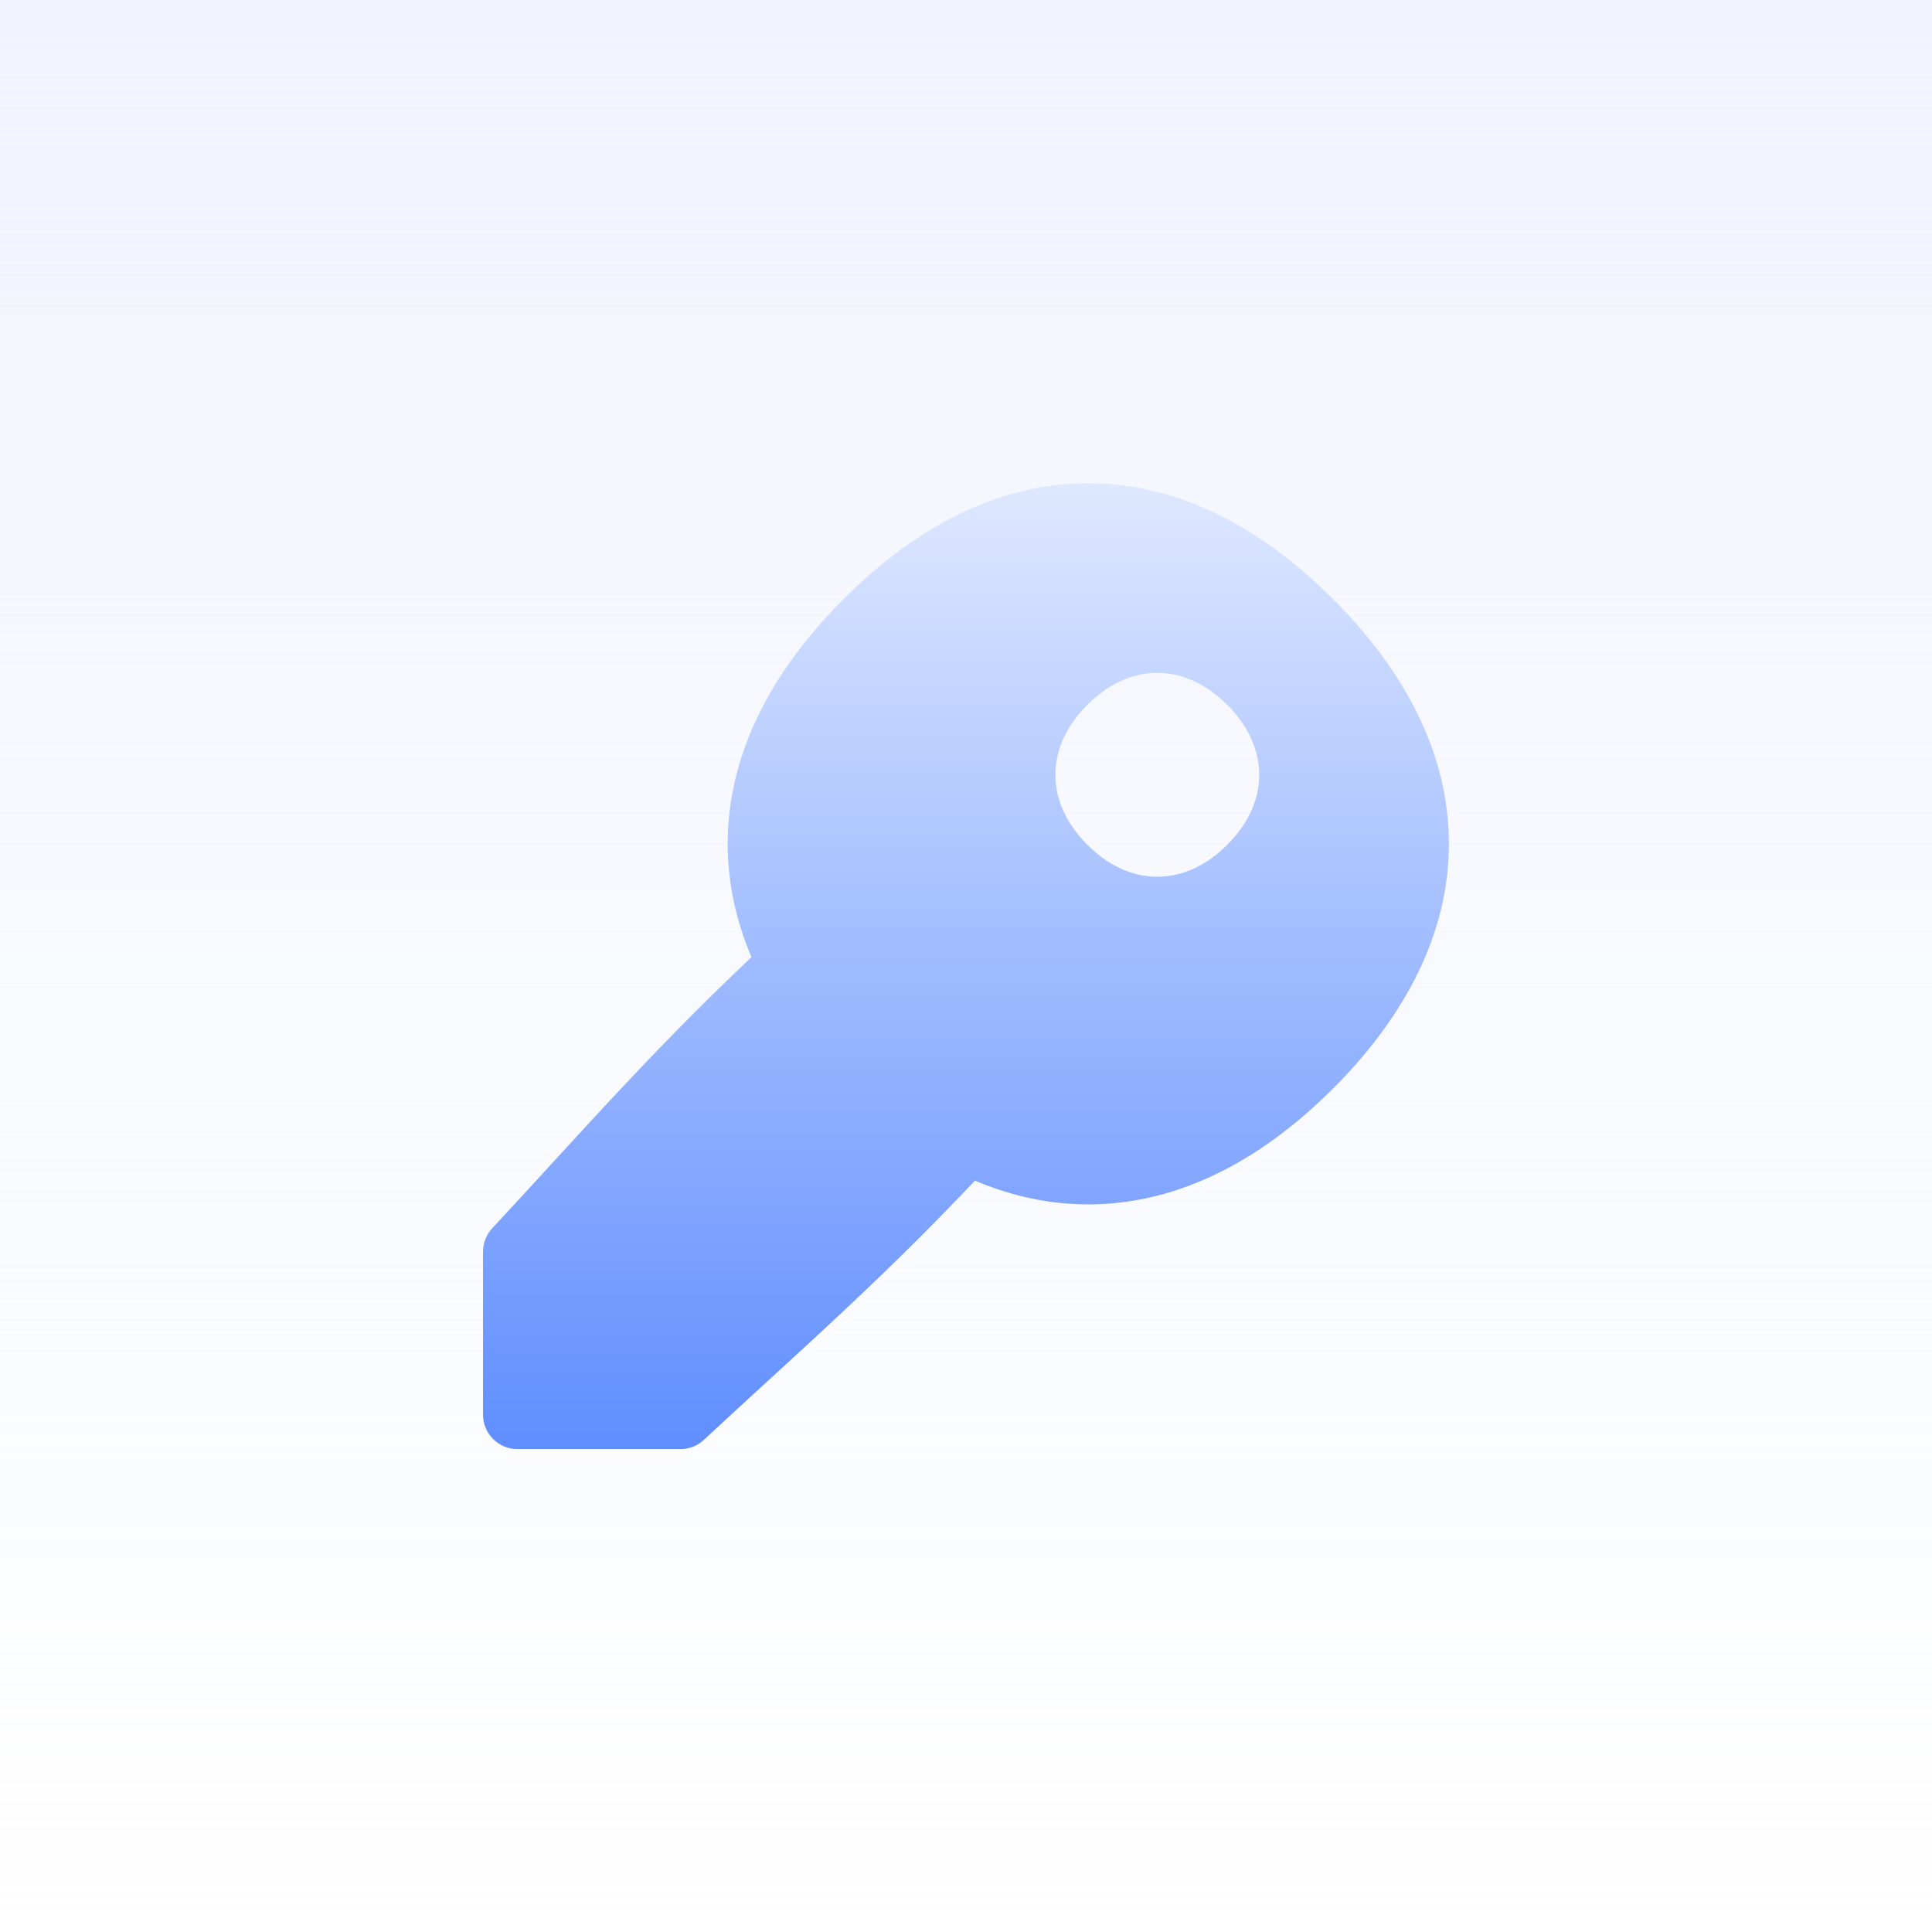
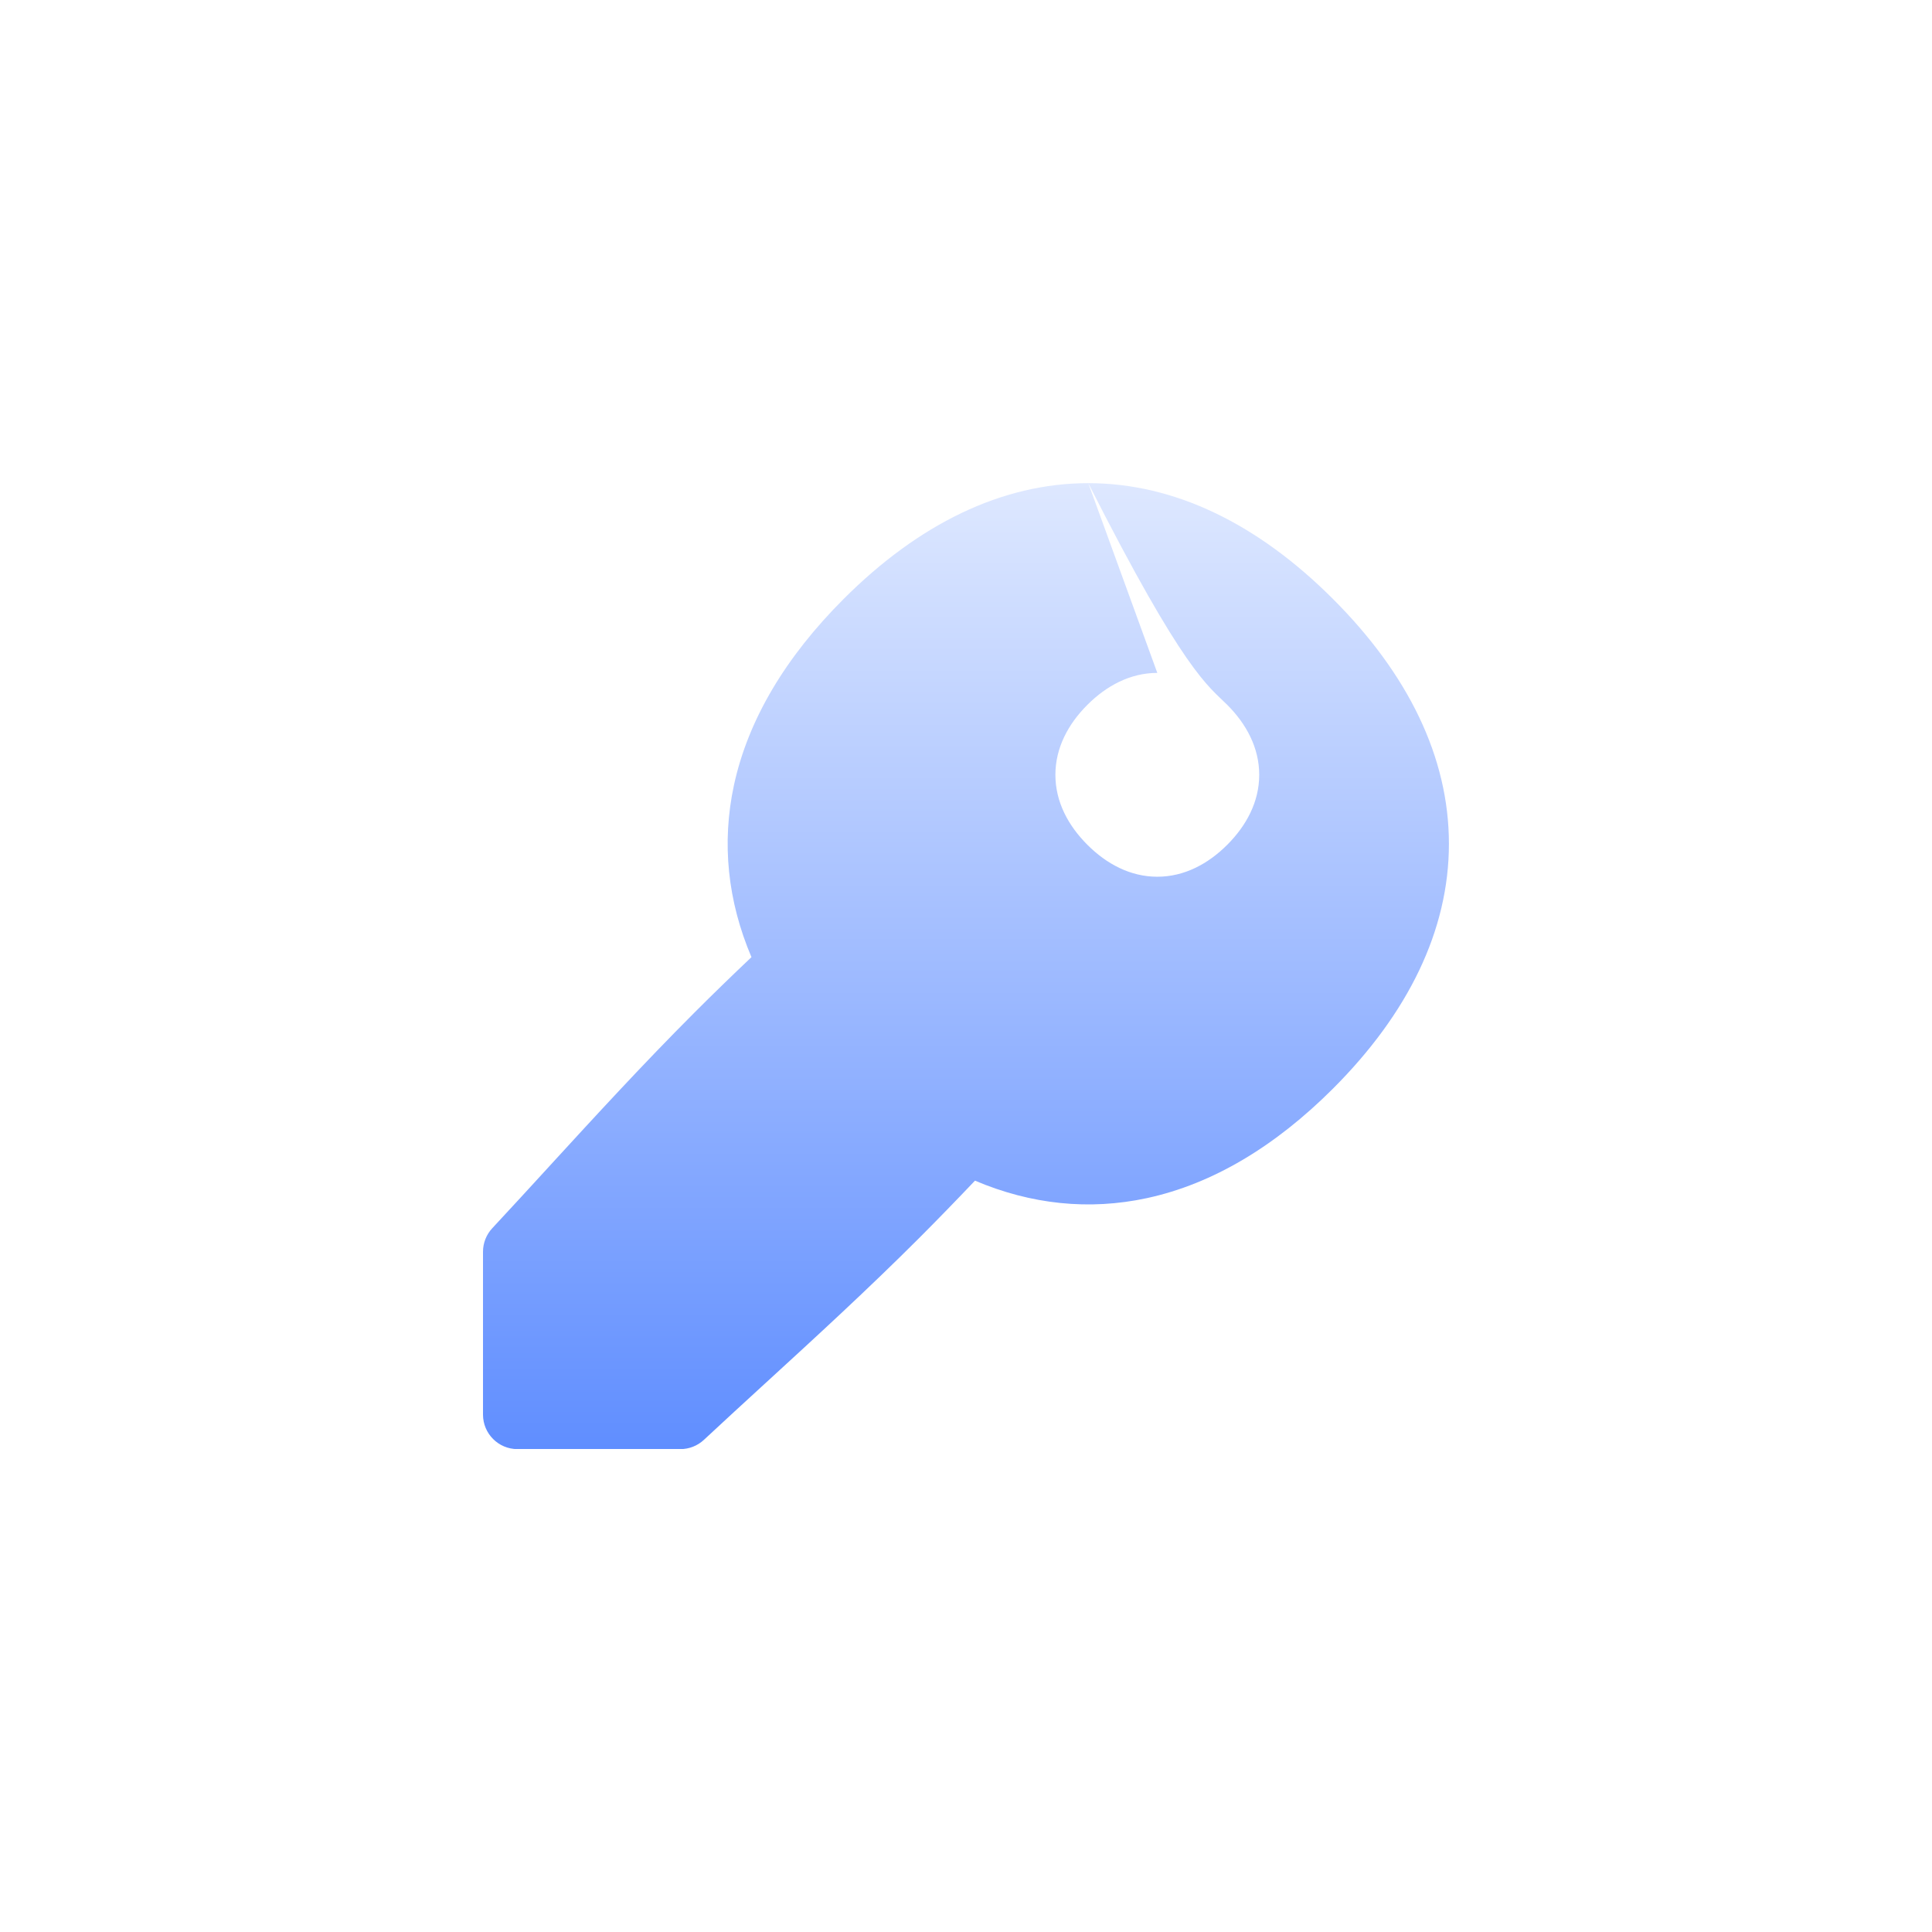
<svg xmlns="http://www.w3.org/2000/svg" width="48" height="48" viewBox="0 0 48 48" fill="none">
-   <rect width="48" height="48" fill="white" />
-   <rect width="48" height="48" fill="url(#paint0_linear_15970_29064)" />
  <g clip-path="url(#clip0_15970_29064)">
-     <path fill-rule="evenodd" clip-rule="evenodd" d="M27.038 12.004C29.189 12.004 31.256 13.019 33.119 14.883C34.983 16.746 35.998 18.814 35.998 20.964C35.998 23.114 34.983 25.181 33.119 27.045C31.683 28.481 30.126 29.415 28.495 29.767C27.058 30.077 25.615 29.924 24.223 29.333C23.774 29.806 23.313 30.281 22.841 30.754C21.56 32.035 20.257 33.228 19.016 34.365L19.009 34.371C18.49 34.847 17.982 35.312 17.488 35.773C17.329 35.921 17.12 36.003 16.903 36.003H12.857C12.384 36.003 12 35.619 12 35.146V31.1C12 30.883 12.082 30.674 12.23 30.515C12.691 30.021 13.156 29.512 13.632 28.993L13.637 28.987C14.775 27.746 15.968 26.443 17.249 25.162C17.721 24.689 18.196 24.229 18.67 23.78C18.078 22.388 17.925 20.945 18.235 19.507C18.587 17.877 19.521 16.32 20.958 14.883C22.821 13.019 24.889 12.004 27.038 12.004ZM28.753 16.718C29.426 16.718 30.017 17.039 30.491 17.512C30.964 17.986 31.285 18.577 31.285 19.25C31.285 19.924 30.964 20.514 30.491 20.988C30.017 21.462 29.426 21.782 28.753 21.782C28.079 21.782 27.489 21.462 27.015 20.988C26.541 20.514 26.221 19.924 26.221 19.25C26.221 18.577 26.541 17.986 27.015 17.512C27.489 17.039 28.079 16.718 28.753 16.718Z" fill="url(#paint1_linear_15970_29064)" />
+     <path fill-rule="evenodd" clip-rule="evenodd" d="M27.038 12.004C29.189 12.004 31.256 13.019 33.119 14.883C34.983 16.746 35.998 18.814 35.998 20.964C35.998 23.114 34.983 25.181 33.119 27.045C31.683 28.481 30.126 29.415 28.495 29.767C27.058 30.077 25.615 29.924 24.223 29.333C23.774 29.806 23.313 30.281 22.841 30.754C21.56 32.035 20.257 33.228 19.016 34.365L19.009 34.371C18.49 34.847 17.982 35.312 17.488 35.773C17.329 35.921 17.12 36.003 16.903 36.003H12.857C12.384 36.003 12 35.619 12 35.146V31.1C12 30.883 12.082 30.674 12.23 30.515C12.691 30.021 13.156 29.512 13.632 28.993L13.637 28.987C14.775 27.746 15.968 26.443 17.249 25.162C17.721 24.689 18.196 24.229 18.67 23.78C18.078 22.388 17.925 20.945 18.235 19.507C18.587 17.877 19.521 16.32 20.958 14.883C22.821 13.019 24.889 12.004 27.038 12.004ZC29.426 16.718 30.017 17.039 30.491 17.512C30.964 17.986 31.285 18.577 31.285 19.25C31.285 19.924 30.964 20.514 30.491 20.988C30.017 21.462 29.426 21.782 28.753 21.782C28.079 21.782 27.489 21.462 27.015 20.988C26.541 20.514 26.221 19.924 26.221 19.25C26.221 18.577 26.541 17.986 27.015 17.512C27.489 17.039 28.079 16.718 28.753 16.718Z" fill="url(#paint1_linear_15970_29064)" />
  </g>
  <defs>
    <linearGradient id="paint0_linear_15970_29064" x1="24" y1="0" x2="24" y2="48" gradientUnits="userSpaceOnUse">
      <stop stop-color="#F1F4FD" />
      <stop offset="1" stop-color="#F1F4FD" stop-opacity="0" />
    </linearGradient>
    <linearGradient id="paint1_linear_15970_29064" x1="23.999" y1="12.004" x2="23.999" y2="36.003" gradientUnits="userSpaceOnUse">
      <stop stop-color="#DEE8FF" />
      <stop offset="1" stop-color="#608EFF" />
    </linearGradient>
    <clipPath id="clip0_15970_29064">
      <rect width="24" height="24" fill="white" transform="translate(12 12)" />
    </clipPath>
  </defs>
</svg>